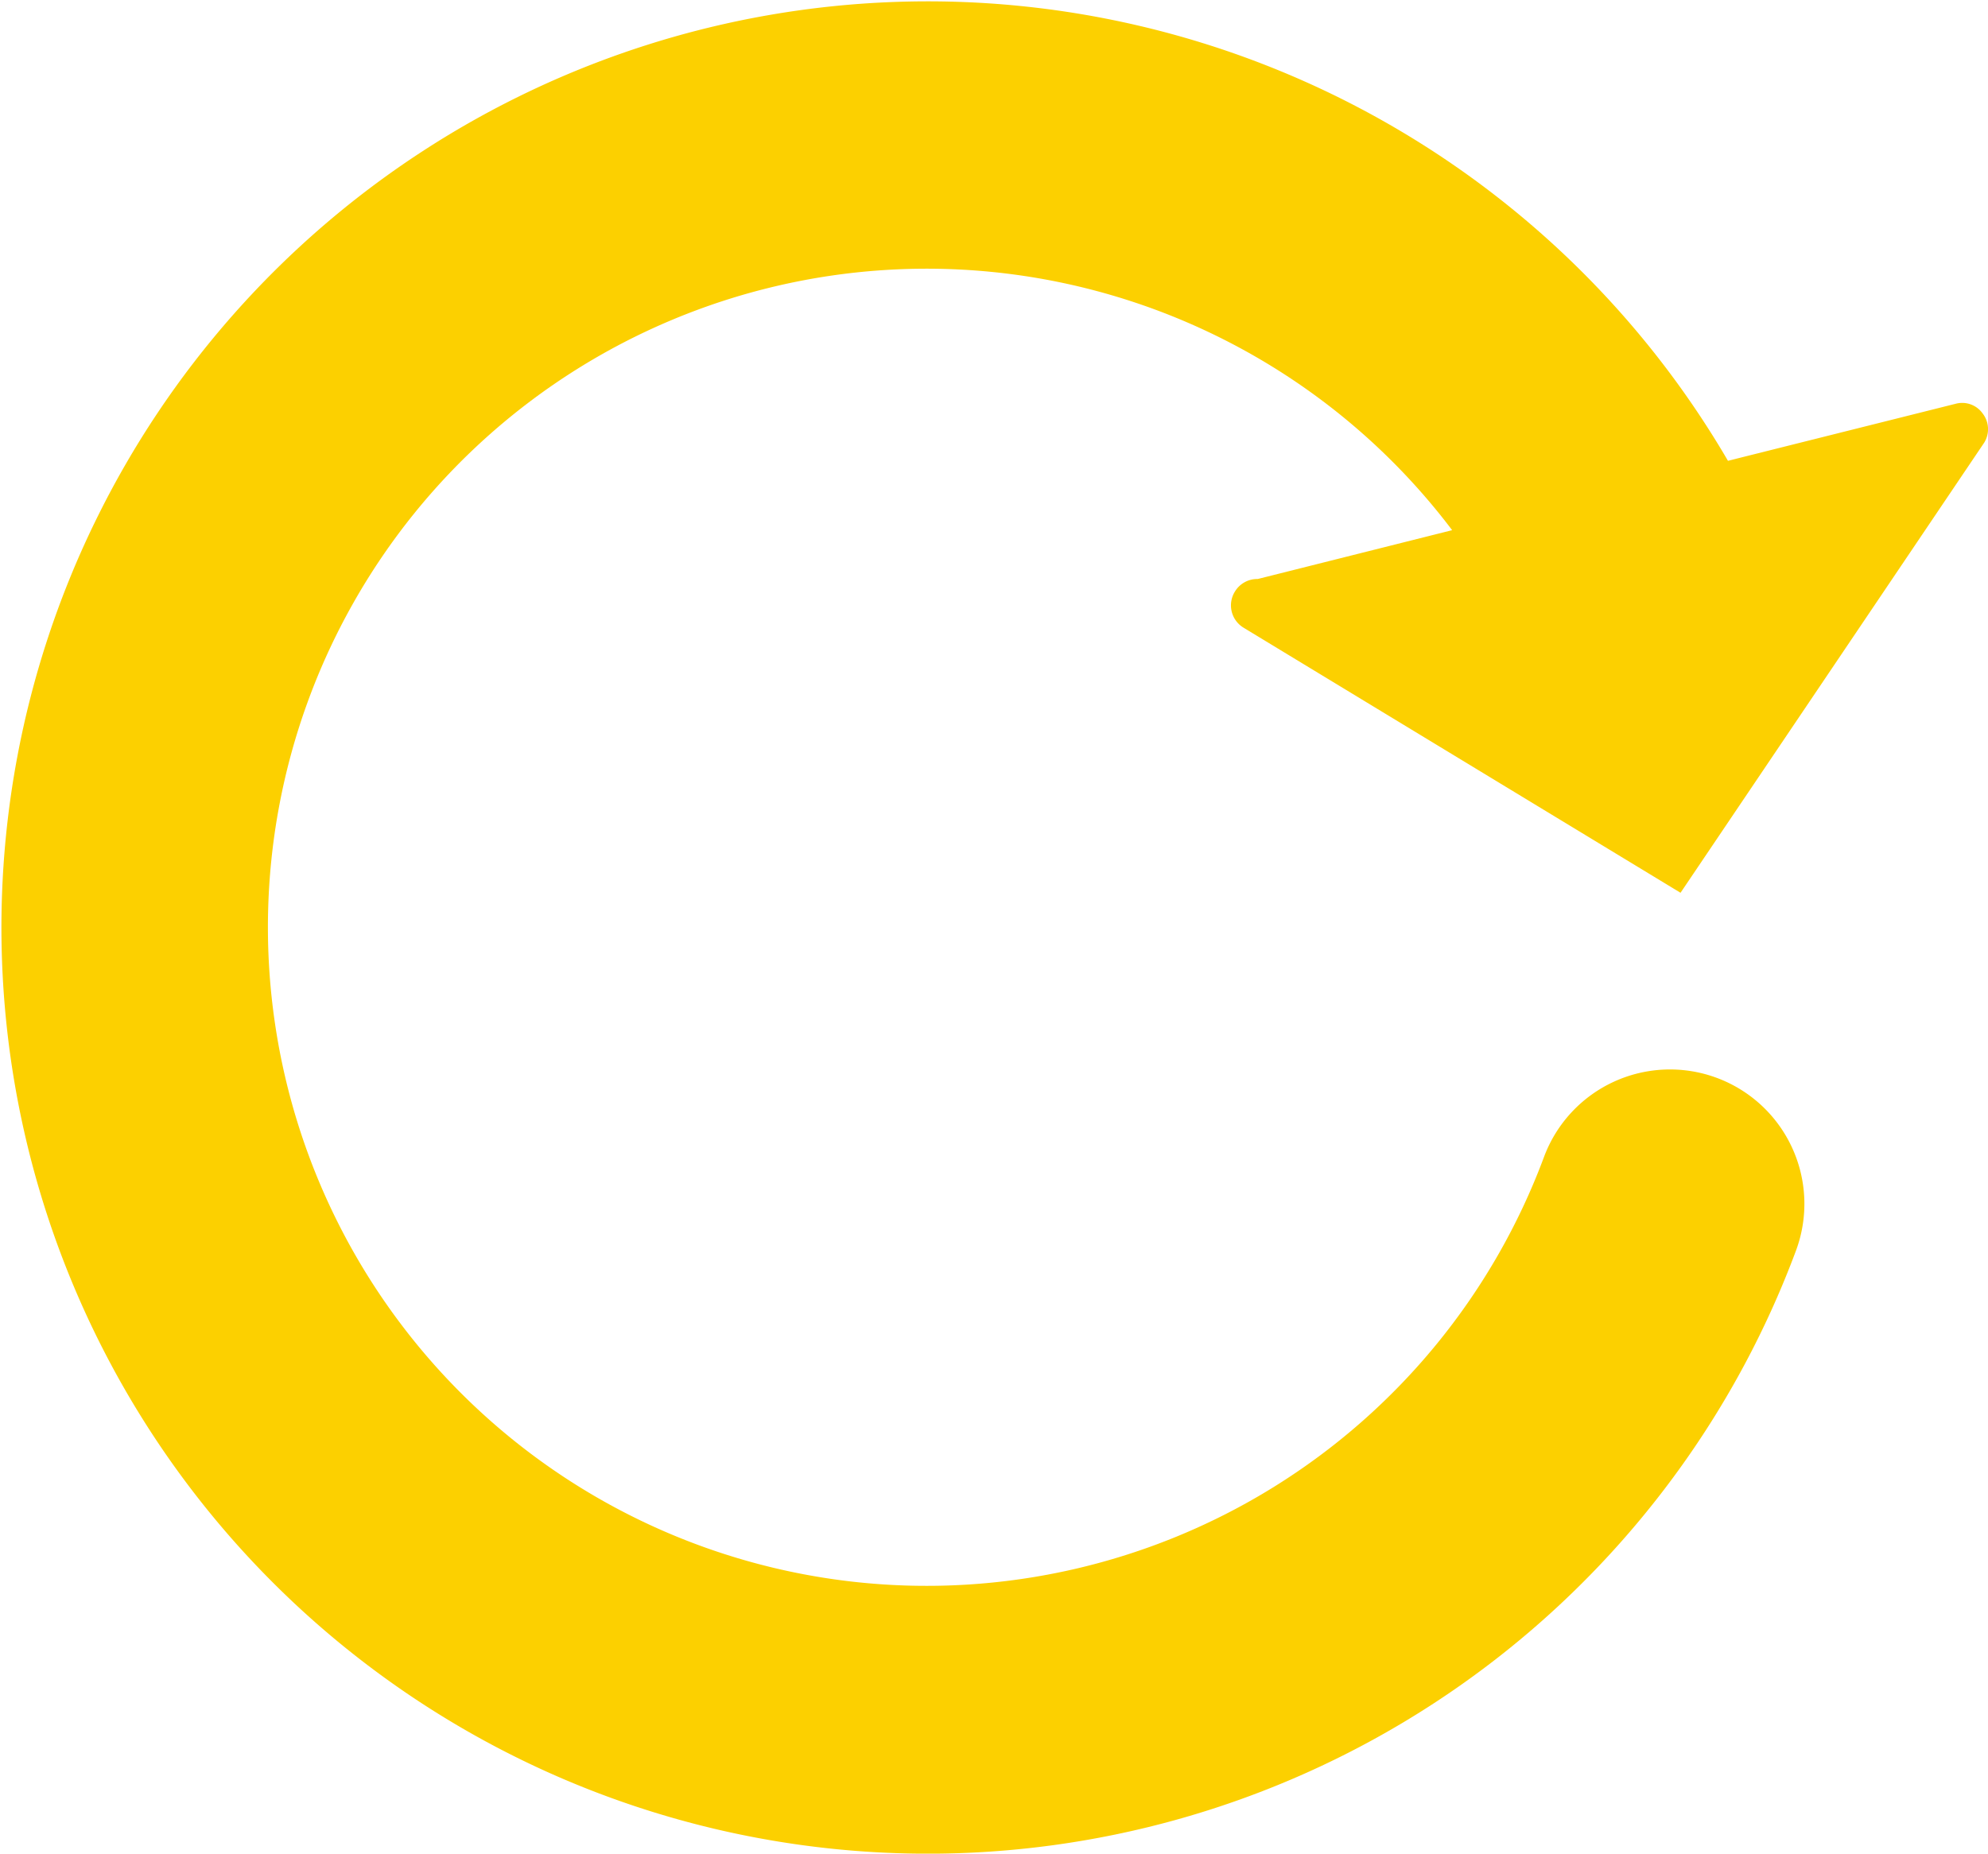
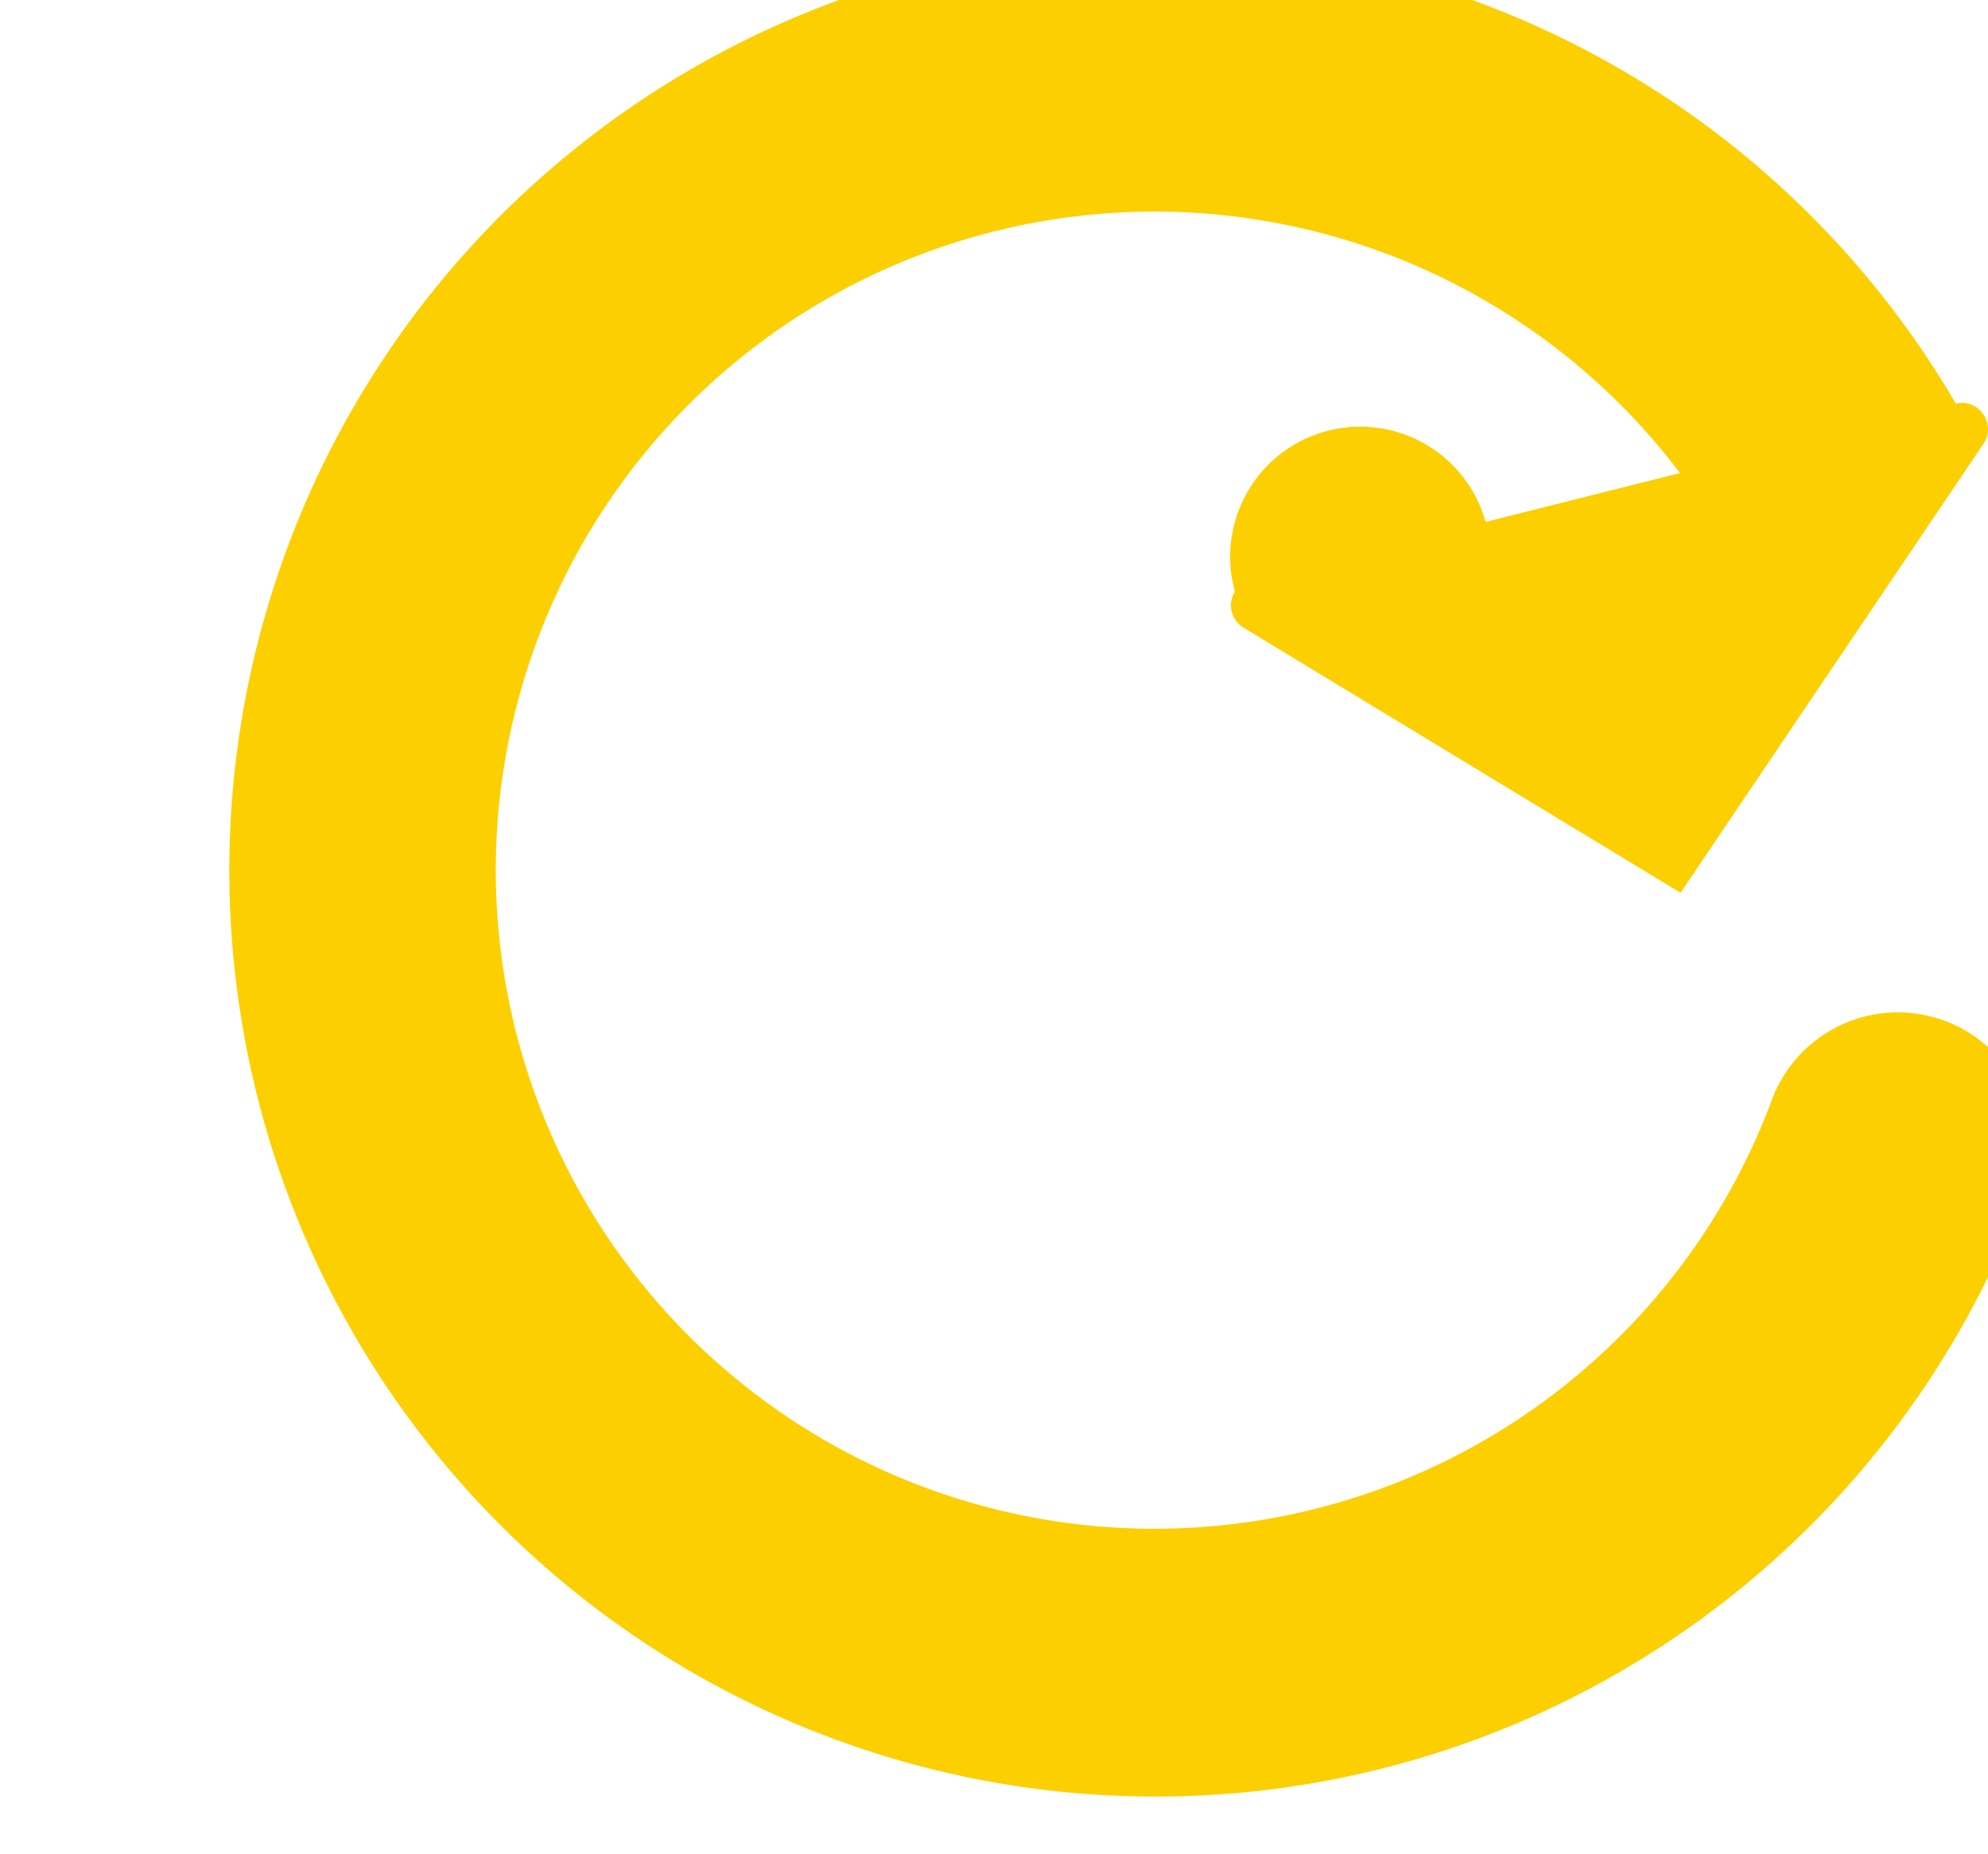
<svg xmlns="http://www.w3.org/2000/svg" width="39.641" height="36.97" viewBox="0 0 39.641 36.97">
  <g id="refresh" transform="translate(0 -3.214)">
-     <path id="Path_39" data-name="Path 39" d="M24.624,15.013a.52.52,0,0,0,.168.717c.011.006.02.013.026.016L33.51,21.02l6.055-8.977a.511.511,0,0,0-.031-.583A.5.5,0,0,0,39,11.266l-4.323,1.083-.221.056a18.472,18.472,0,1,0,1.355,15.755,2.68,2.68,0,0,0-5.023-1.872,13.135,13.135,0,1,1-1.832-12.5l-3.877.974A.519.519,0,0,0,24.624,15.013Z" transform="translate(0 0)" fill="#fcd000" />
+     <path id="Path_39" data-name="Path 39" d="M24.624,15.013a.52.52,0,0,0,.168.717c.011.006.02.013.026.016L33.51,21.02l6.055-8.977a.511.511,0,0,0-.031-.583A.5.5,0,0,0,39,11.266a18.472,18.472,0,1,0,1.355,15.755,2.68,2.68,0,0,0-5.023-1.872,13.135,13.135,0,1,1-1.832-12.5l-3.877.974A.519.519,0,0,0,24.624,15.013Z" transform="translate(0 0)" fill="#fcd000" />
  </g>
</svg>